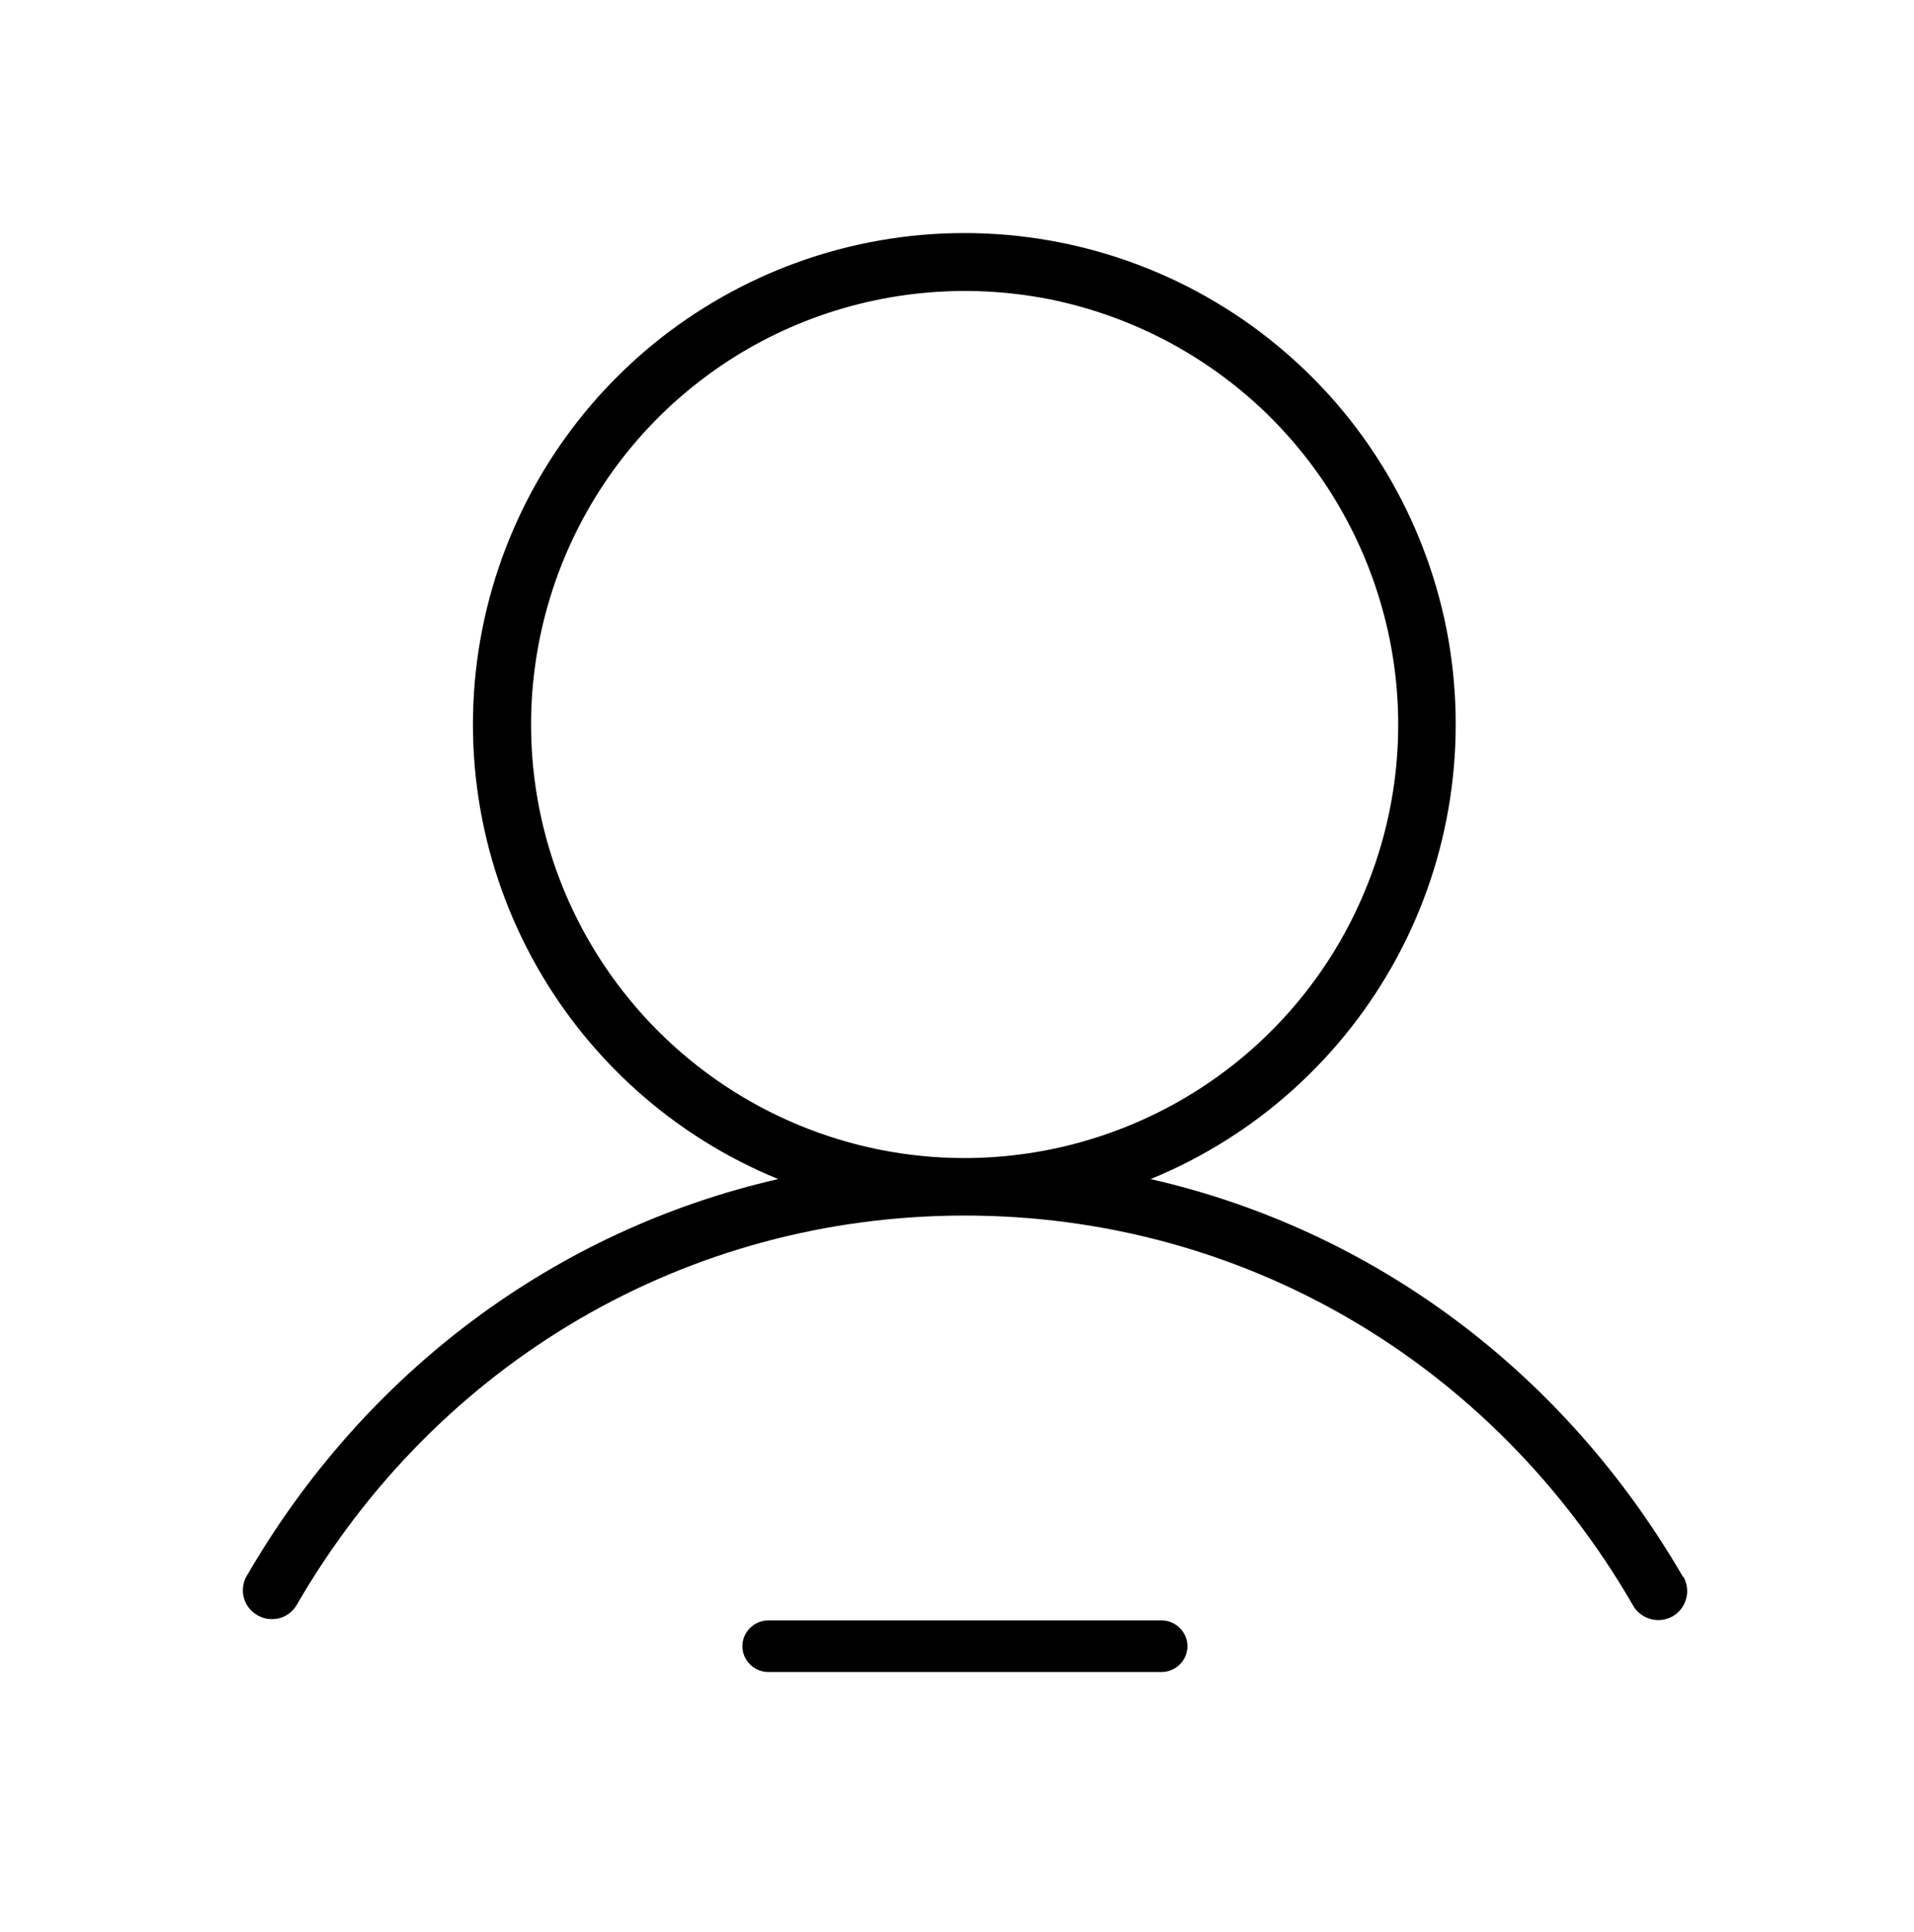
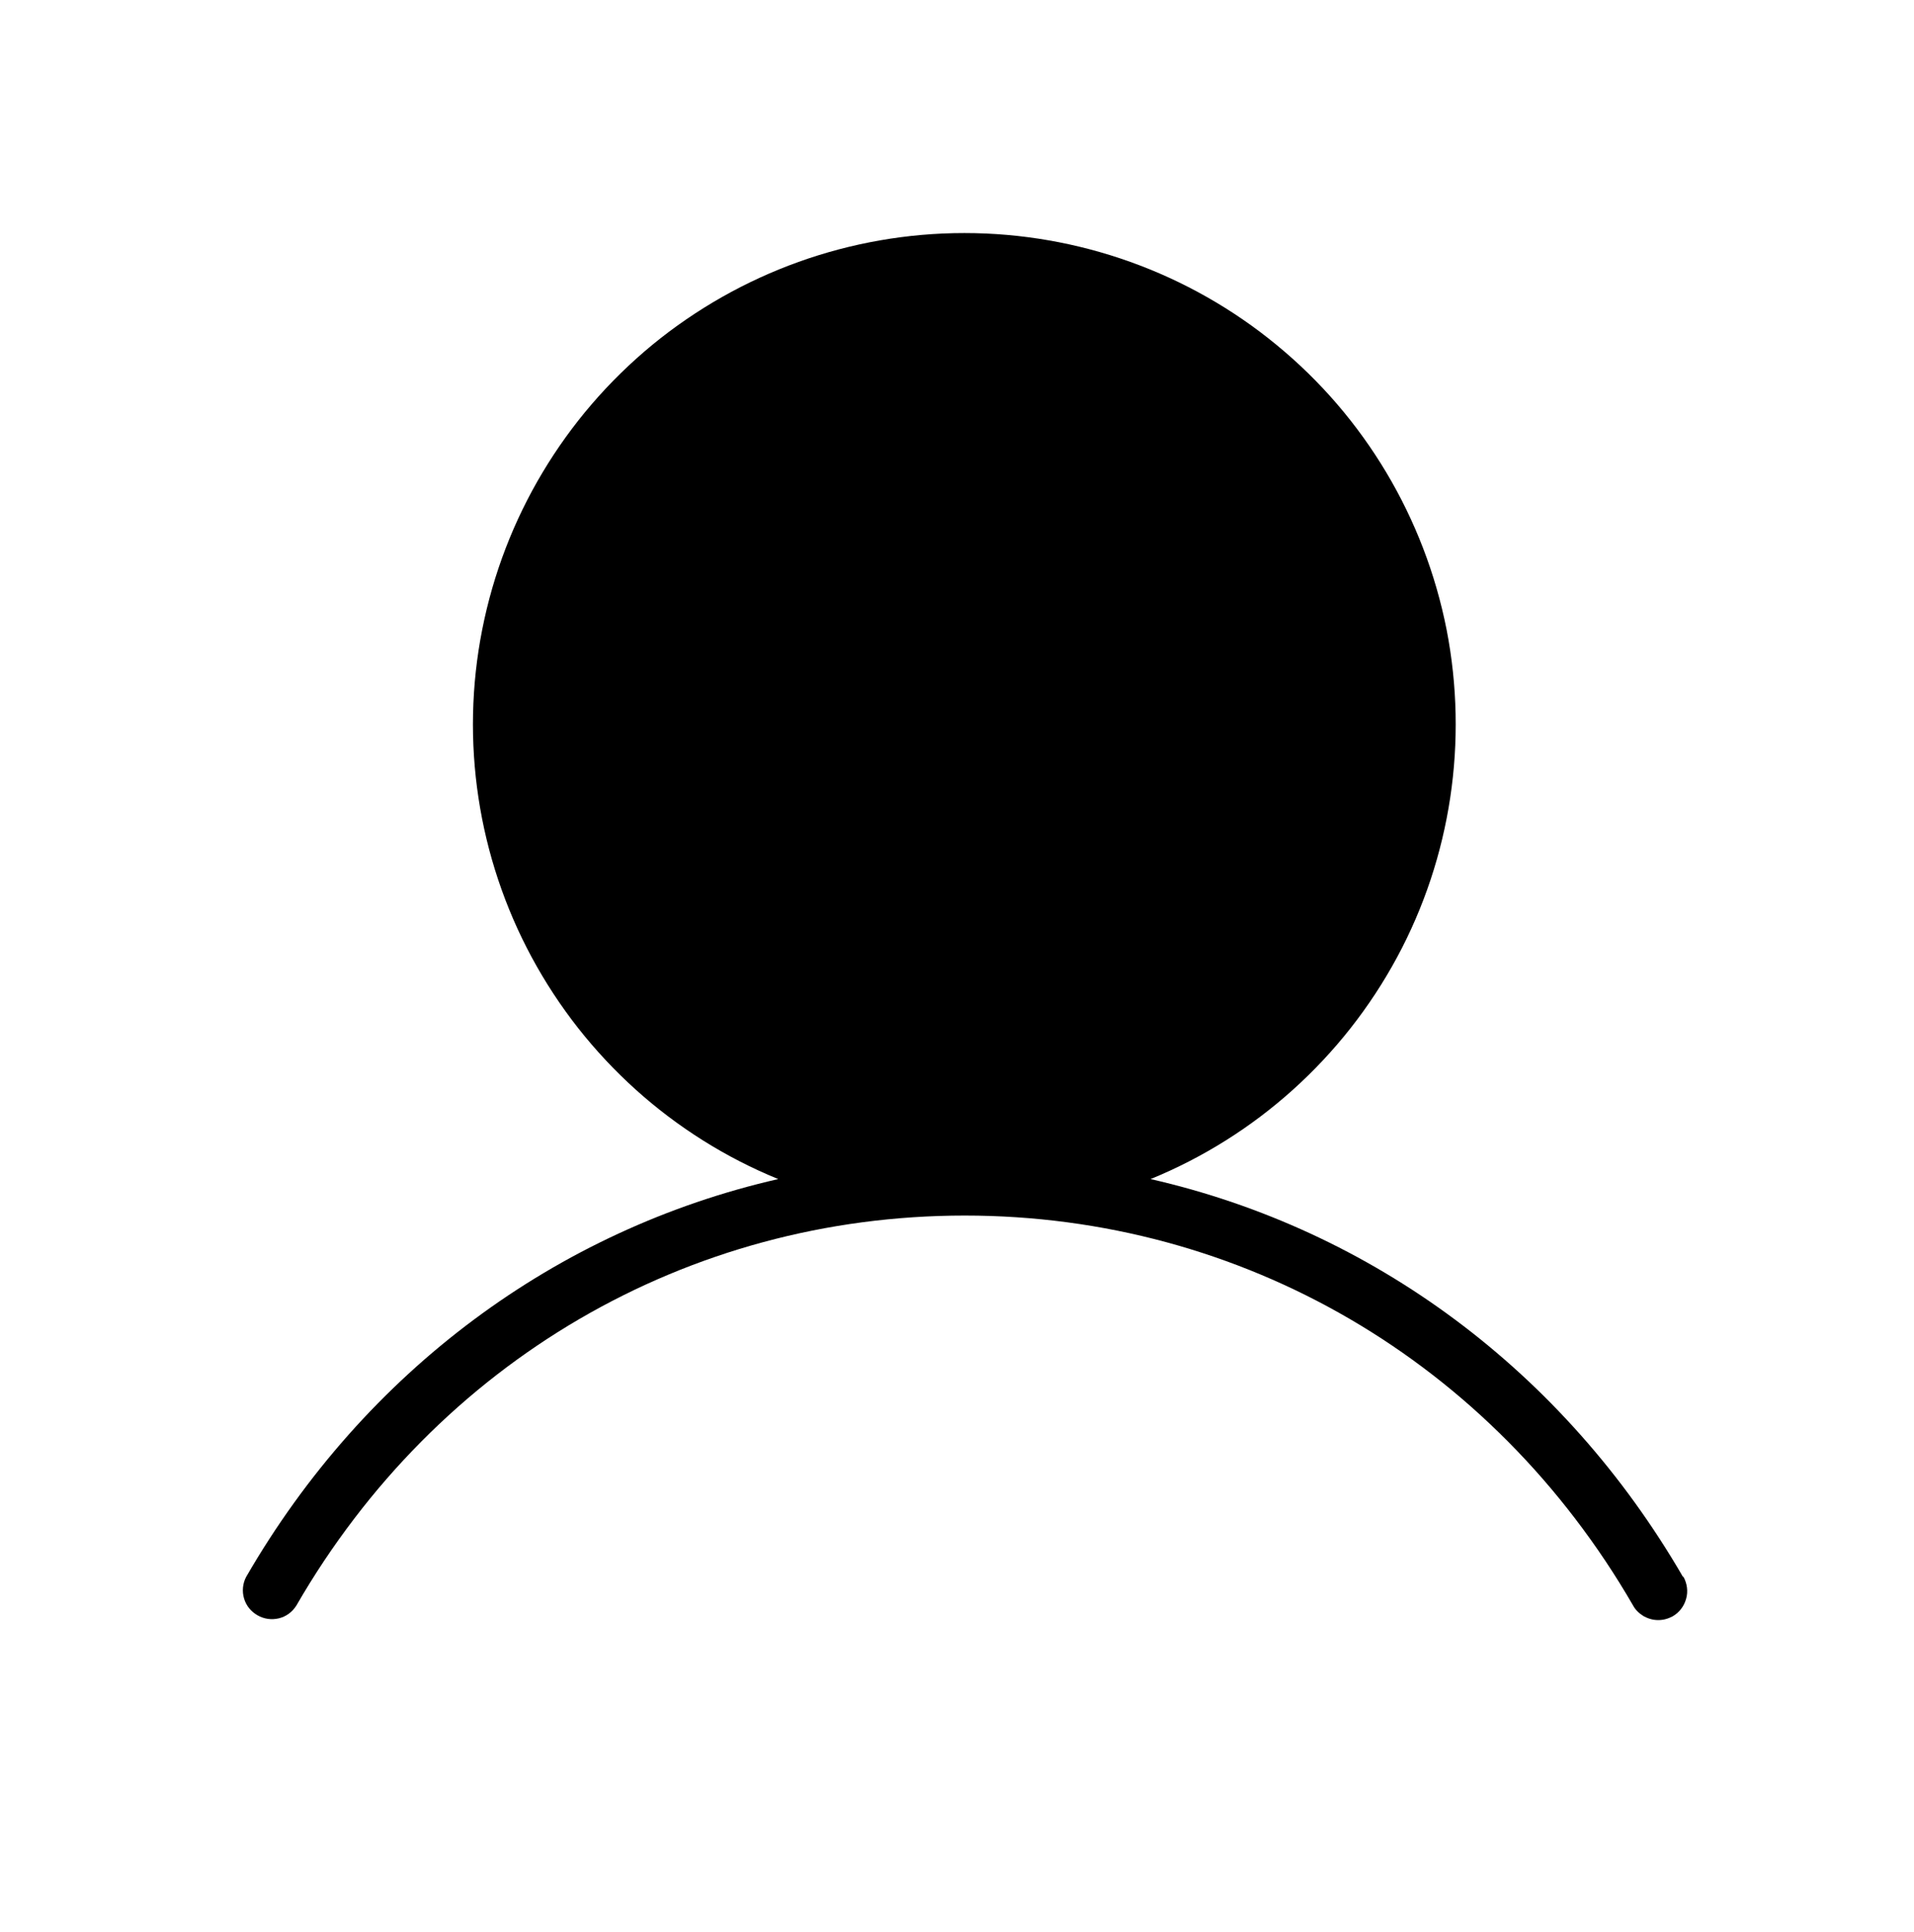
<svg xmlns="http://www.w3.org/2000/svg" viewBox="0 0 55.61 56.13" data-name="Warstwa 1" id="Warstwa_1">
-   <path d="M48.9,45.81c-3.47-5.99-9.03-10.09-15.47-11.56,3.06-1.25,5.59-3.53,7.16-6.44,1.57-2.91,2.07-6.28,1.44-9.52-.64-3.24-2.38-6.17-4.94-8.27-2.55-2.1-5.76-3.25-9.07-3.25s-6.51,1.15-9.07,3.25c-2.55,2.1-4.3,5.02-4.94,8.27-.64,3.24-.13,6.61,1.44,9.52,1.57,2.91,4.1,5.19,7.16,6.44-6.43,1.47-12,5.57-15.46,11.56-.1.19-.12.42-.06.62.06.21.2.38.39.49.19.11.41.14.62.09.21-.05.39-.18.51-.37,4.1-7.1,11.37-11.33,19.42-11.33s15.32,4.24,19.42,11.33c.07.13.18.23.31.31.13.07.27.11.42.11.15,0,.29-.04.42-.11.19-.11.33-.29.39-.51.06-.21.03-.44-.08-.64ZM15.43,21.05c0-2.49.74-4.93,2.12-7,1.38-2.07,3.35-3.69,5.65-4.64,2.3-.95,4.83-1.2,7.28-.72,2.44.49,4.69,1.69,6.45,3.45,1.76,1.76,2.96,4.01,3.45,6.45.49,2.44.24,4.98-.72,7.28-.95,2.3-2.57,4.27-4.64,5.65-2.07,1.38-4.51,2.12-7,2.12-3.34,0-6.54-1.33-8.9-3.69-2.36-2.36-3.69-5.56-3.69-8.9Z" />
-   <path d="M33.75,48.57h-11.43c-.41,0-.75-.34-.75-.75s.34-.75.75-.75h11.43c.41,0,.75.34.75.75s-.34.75-.75.75Z" />
+   <path d="M48.9,45.81c-3.47-5.99-9.03-10.09-15.47-11.56,3.06-1.25,5.59-3.53,7.16-6.44,1.57-2.91,2.07-6.28,1.44-9.52-.64-3.24-2.38-6.17-4.94-8.27-2.55-2.1-5.76-3.25-9.07-3.25s-6.51,1.15-9.07,3.25c-2.55,2.1-4.3,5.02-4.94,8.27-.64,3.24-.13,6.61,1.44,9.52,1.57,2.91,4.1,5.19,7.16,6.44-6.43,1.47-12,5.57-15.46,11.56-.1.19-.12.42-.06.62.06.21.2.38.39.49.19.11.41.14.62.09.21-.05.39-.18.51-.37,4.1-7.1,11.37-11.33,19.42-11.33s15.32,4.24,19.42,11.33c.07.13.18.23.31.31.13.07.27.11.42.11.15,0,.29-.04.42-.11.19-.11.33-.29.39-.51.06-.21.03-.44-.08-.64ZM15.43,21.05Z" />
</svg>